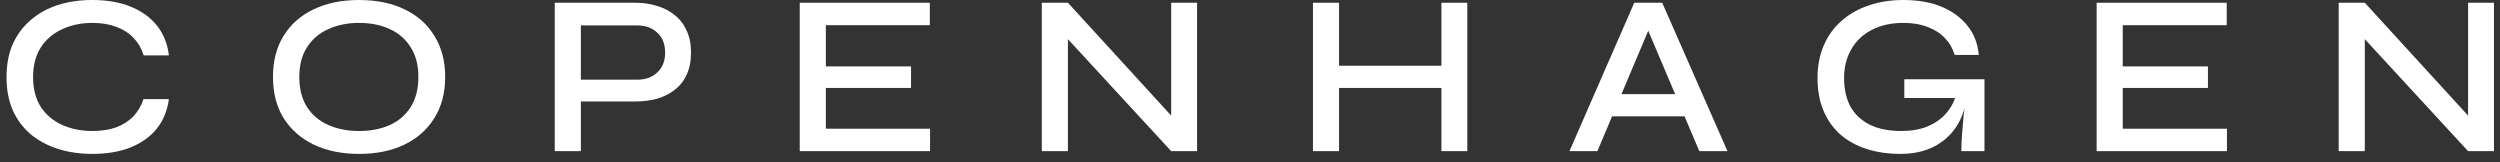
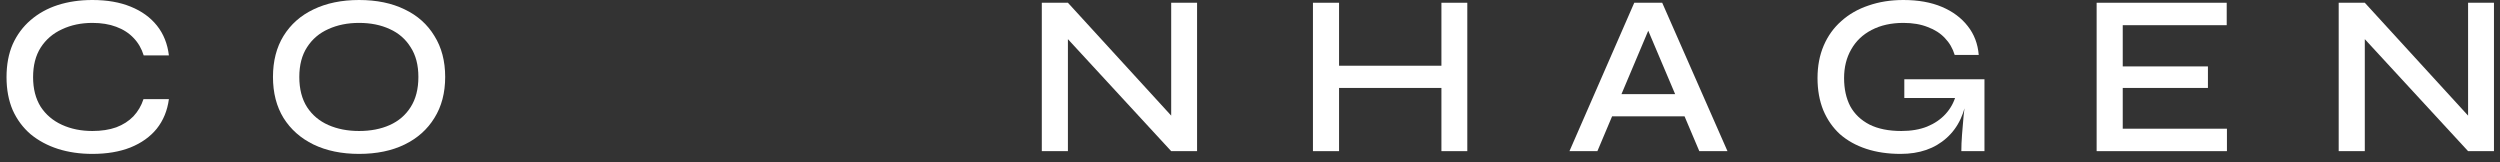
<svg xmlns="http://www.w3.org/2000/svg" width="262" height="17" viewBox="0 0 262 17" fill="none">
  <rect x="0" y="0" width="262" height="17" fill="#333333" stroke="none" />
  <path d="M259.471 13.008L258.655 13.32V0.288H261.367V15.84H258.655L246.991 3.192L247.831 2.88V15.84H245.095V0.288H247.831L259.471 13.008Z" fill="white" />
  <path d="M222.463 9.216V13.488H233.383V15.84H219.727V0.288H233.359V2.64H222.463V6.96H231.391V9.216H222.463Z" fill="white" />
  <path d="M199.188 16.128C197.86 16.128 196.66 15.952 195.588 15.6C194.516 15.248 193.596 14.736 192.828 14.064C192.076 13.376 191.492 12.536 191.076 11.544C190.676 10.552 190.476 9.432 190.476 8.184C190.476 6.92 190.692 5.784 191.124 4.776C191.556 3.768 192.172 2.912 192.972 2.208C193.772 1.488 194.724 0.944 195.828 0.576C196.932 0.192 198.148 0 199.476 0C201.028 0 202.372 0.24 203.508 0.72C204.644 1.2 205.548 1.872 206.22 2.736C206.892 3.584 207.276 4.592 207.372 5.76H204.852C204.644 5.072 204.3 4.48 203.82 3.984C203.356 3.488 202.756 3.104 202.02 2.832C201.3 2.544 200.452 2.4 199.476 2.4C198.196 2.4 197.084 2.648 196.14 3.144C195.212 3.624 194.5 4.304 194.004 5.184C193.508 6.048 193.26 7.048 193.26 8.184C193.26 9.32 193.476 10.304 193.908 11.136C194.356 11.952 195.028 12.592 195.924 13.056C196.82 13.504 197.932 13.728 199.26 13.728C200.284 13.728 201.18 13.576 201.948 13.272C202.732 12.952 203.38 12.512 203.892 11.952C204.404 11.392 204.764 10.744 204.972 10.008L206.196 9.72C205.972 11.784 205.236 13.368 203.988 14.472C202.756 15.576 201.156 16.128 199.188 16.128ZM205.548 15.84C205.548 15.328 205.572 14.752 205.62 14.112C205.668 13.456 205.724 12.792 205.788 12.12C205.868 11.432 205.94 10.816 206.004 10.272H199.572V8.304H207.972V15.84H205.548Z" fill="white" />
  <path d="M168.079 12.192V9.864H177.343V12.192H168.079ZM164.479 15.84L171.271 0.288H174.199L181.039 15.84H178.087L172.135 1.8H173.335L167.407 15.84H164.479Z" fill="white" />
  <path d="M140.021 6.888H151.445V9.216H140.021V6.888ZM151.061 0.288H153.773V15.84H151.061V0.288ZM137.597 0.288H140.333V15.84H137.597V0.288Z" fill="white" />
  <path d="M123.557 13.008L122.741 13.32V0.288H125.453V15.84H122.741L111.077 3.192L111.917 2.88V15.84H109.181V0.288H111.917L123.557 13.008Z" fill="white" />
-   <path d="M86.549 9.216V13.488H97.469V15.84H83.812V0.288H97.445V2.64H86.549V6.96H95.477V9.216H86.549Z" fill="white" />
-   <path d="M60.49 10.632V8.352H66.778C67.658 8.352 68.362 8.096 68.89 7.584C69.434 7.072 69.706 6.384 69.706 5.52C69.706 4.624 69.434 3.928 68.89 3.432C68.362 2.92 67.658 2.664 66.778 2.664H60.874V15.84H58.138V0.288H66.586C67.402 0.288 68.162 0.4 68.866 0.624C69.57 0.832 70.186 1.152 70.714 1.584C71.258 2.016 71.674 2.56 71.962 3.216C72.266 3.856 72.418 4.624 72.418 5.52C72.418 6.4 72.266 7.168 71.962 7.824C71.674 8.464 71.258 8.992 70.714 9.408C70.186 9.824 69.57 10.136 68.866 10.344C68.162 10.536 67.402 10.632 66.586 10.632H60.49Z" fill="white" />
  <path d="M37.631 16.128C35.807 16.128 34.215 15.8 32.855 15.144C31.511 14.488 30.463 13.56 29.711 12.36C28.975 11.16 28.607 9.728 28.607 8.064C28.607 6.4 28.975 4.968 29.711 3.768C30.463 2.552 31.511 1.624 32.855 0.984C34.215 0.328 35.807 0 37.631 0C39.471 0 41.063 0.328 42.407 0.984C43.751 1.624 44.791 2.552 45.527 3.768C46.279 4.968 46.655 6.4 46.655 8.064C46.655 9.728 46.279 11.16 45.527 12.36C44.791 13.56 43.751 14.488 42.407 15.144C41.063 15.8 39.471 16.128 37.631 16.128ZM37.631 13.728C38.847 13.728 39.919 13.52 40.847 13.104C41.775 12.688 42.503 12.064 43.031 11.232C43.575 10.384 43.847 9.328 43.847 8.064C43.847 6.816 43.575 5.776 43.031 4.944C42.503 4.096 41.775 3.464 40.847 3.048C39.919 2.616 38.847 2.4 37.631 2.4C36.431 2.4 35.359 2.616 34.415 3.048C33.471 3.464 32.727 4.096 32.183 4.944C31.639 5.776 31.367 6.816 31.367 8.064C31.367 9.328 31.639 10.384 32.183 11.232C32.727 12.064 33.471 12.688 34.415 13.104C35.359 13.52 36.431 13.728 37.631 13.728Z" fill="white" />
  <path d="M17.7 10.392C17.54 11.592 17.116 12.624 16.428 13.488C15.74 14.336 14.82 14.992 13.668 15.456C12.532 15.904 11.204 16.128 9.684 16.128C8.372 16.128 7.164 15.952 6.06 15.6C4.972 15.248 4.02 14.736 3.204 14.064C2.404 13.376 1.78 12.536 1.332 11.544C0.9 10.536 0.684 9.384 0.684 8.088C0.684 6.776 0.9 5.624 1.332 4.632C1.78 3.64 2.404 2.8 3.204 2.112C4.02 1.408 4.972 0.88 6.06 0.528C7.164 0.176 8.372 0 9.684 0C11.22 0 12.556 0.232 13.692 0.696C14.844 1.16 15.764 1.824 16.452 2.688C17.14 3.552 17.556 4.592 17.7 5.808H15.06C14.836 5.088 14.484 4.48 14.004 3.984C13.524 3.472 12.916 3.08 12.18 2.808C11.46 2.536 10.628 2.4 9.684 2.4C8.5 2.4 7.436 2.624 6.492 3.072C5.548 3.504 4.804 4.144 4.26 4.992C3.732 5.824 3.468 6.856 3.468 8.088C3.468 9.304 3.732 10.336 4.26 11.184C4.804 12.016 5.548 12.648 6.492 13.08C7.436 13.512 8.5 13.728 9.684 13.728C10.628 13.728 11.46 13.6 12.18 13.344C12.9 13.072 13.5 12.688 13.98 12.192C14.46 11.68 14.812 11.08 15.036 10.392H17.7Z" fill="white" />
</svg>